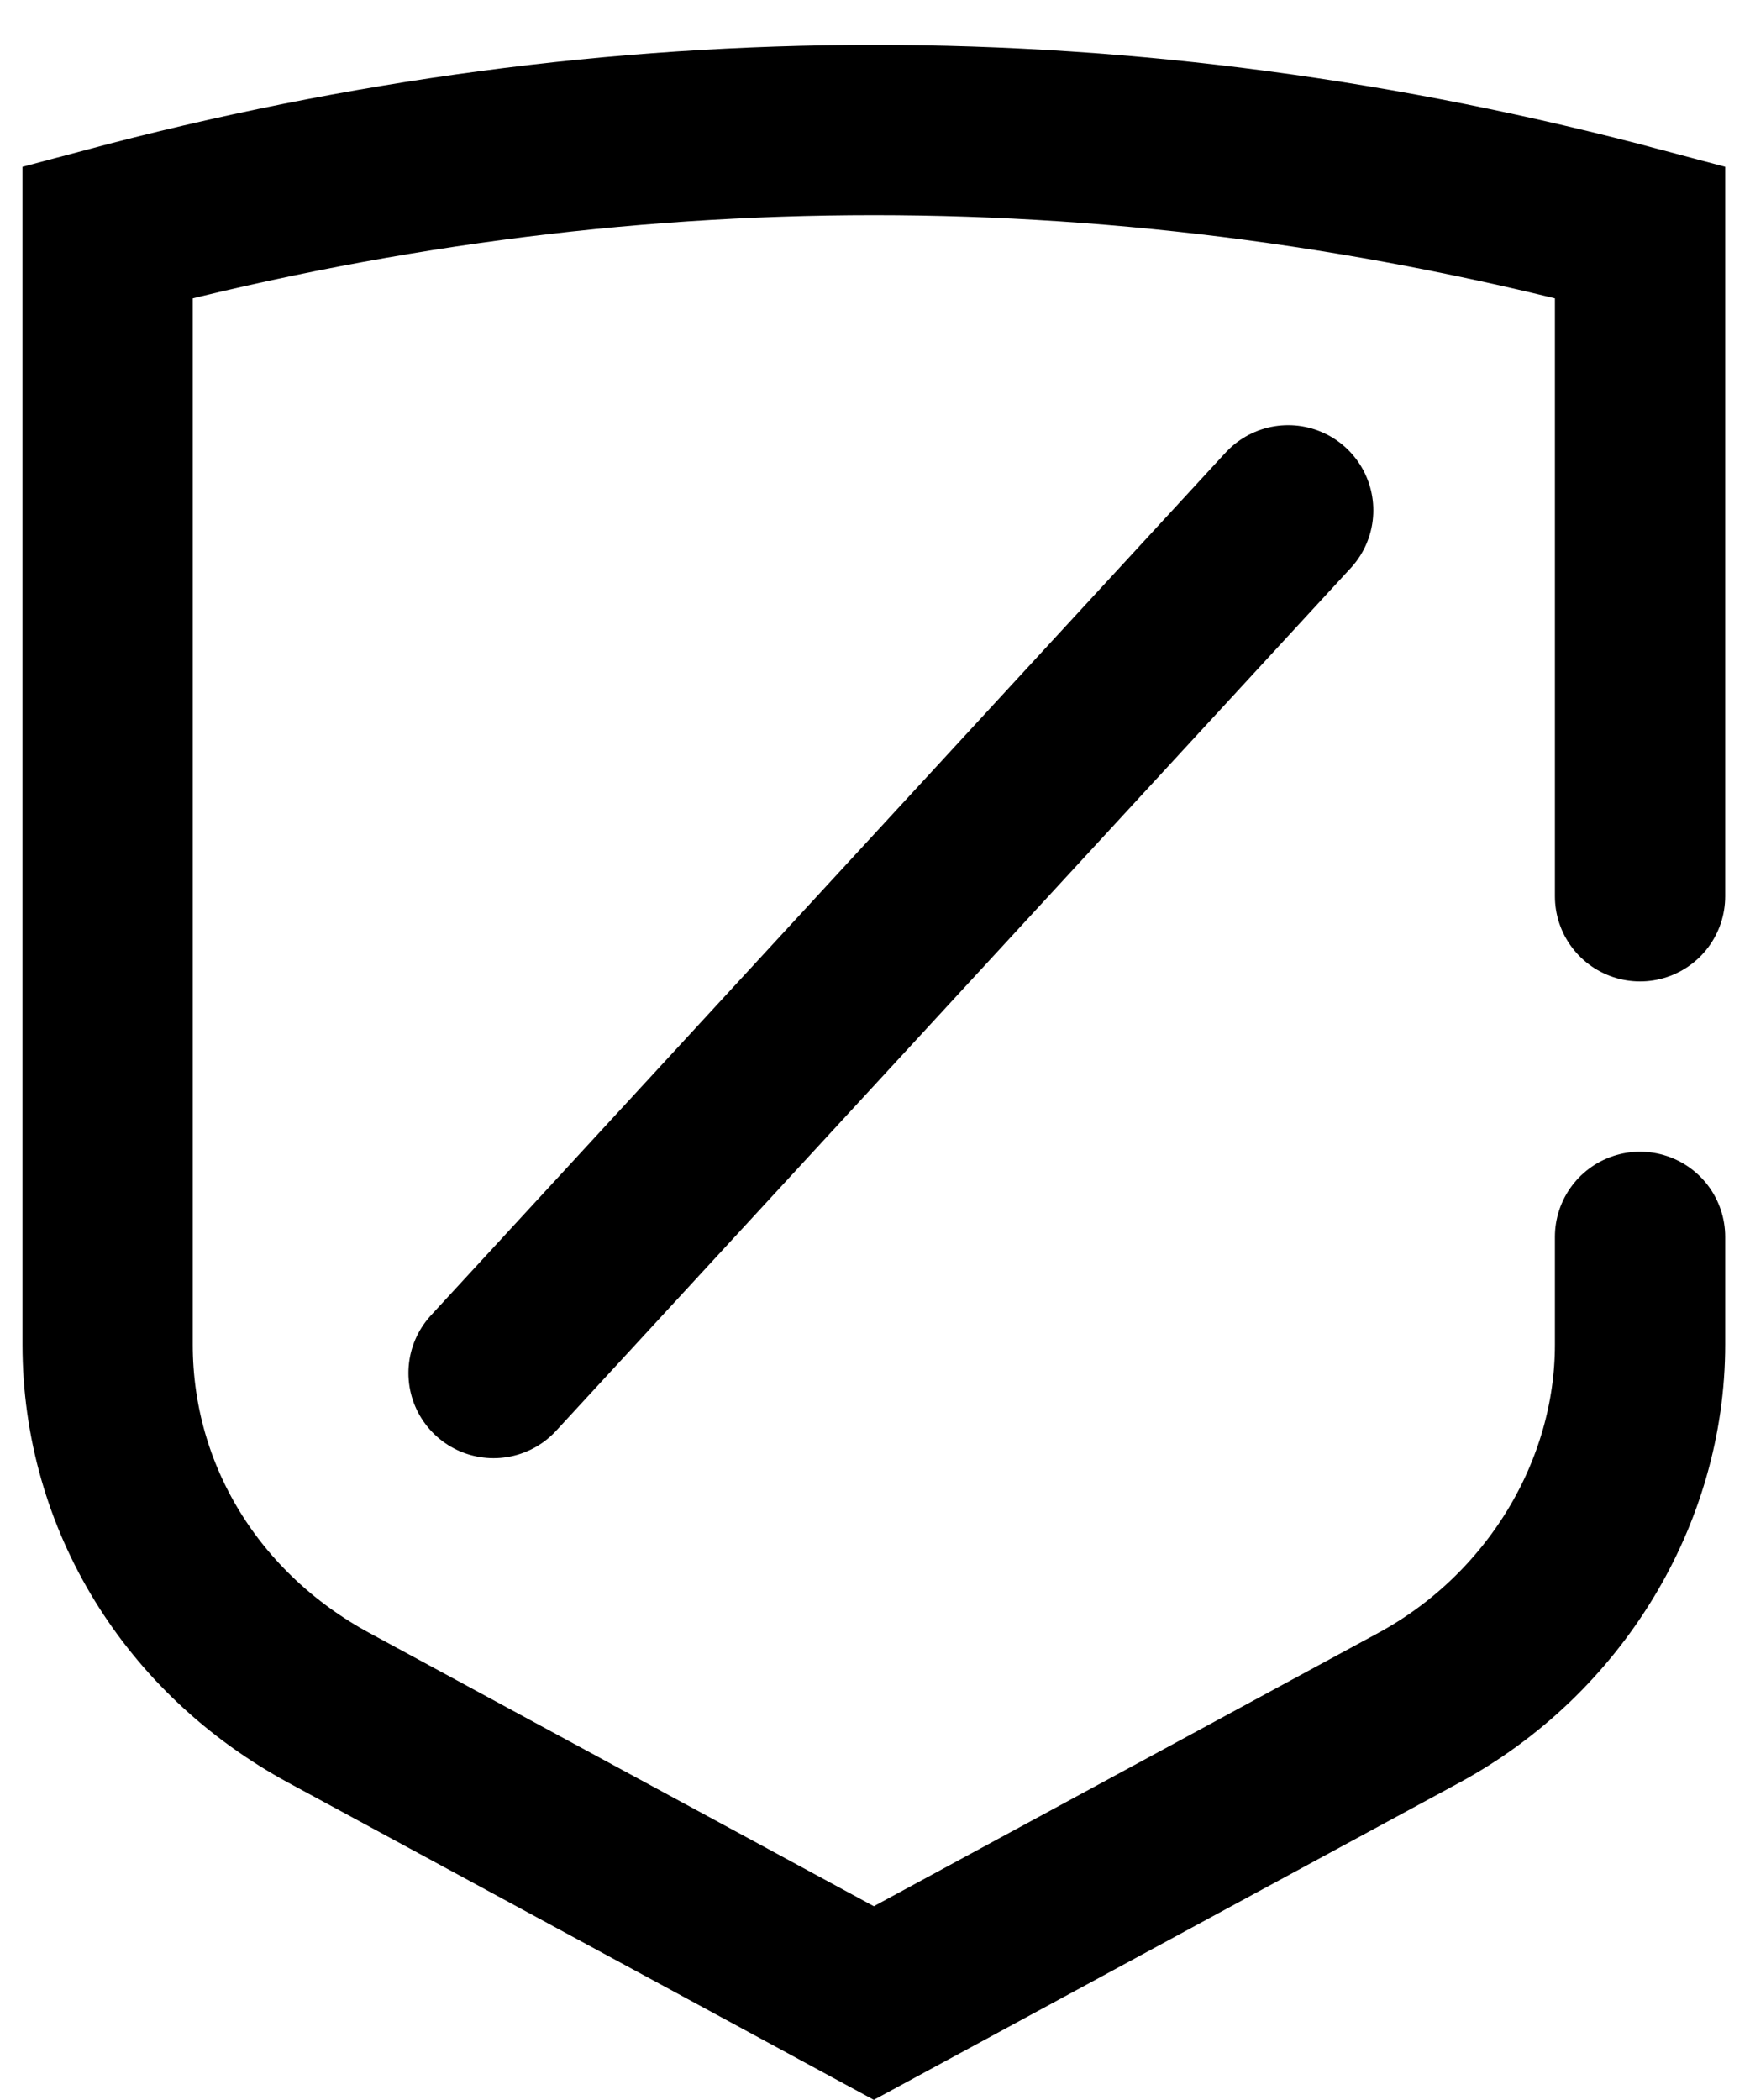
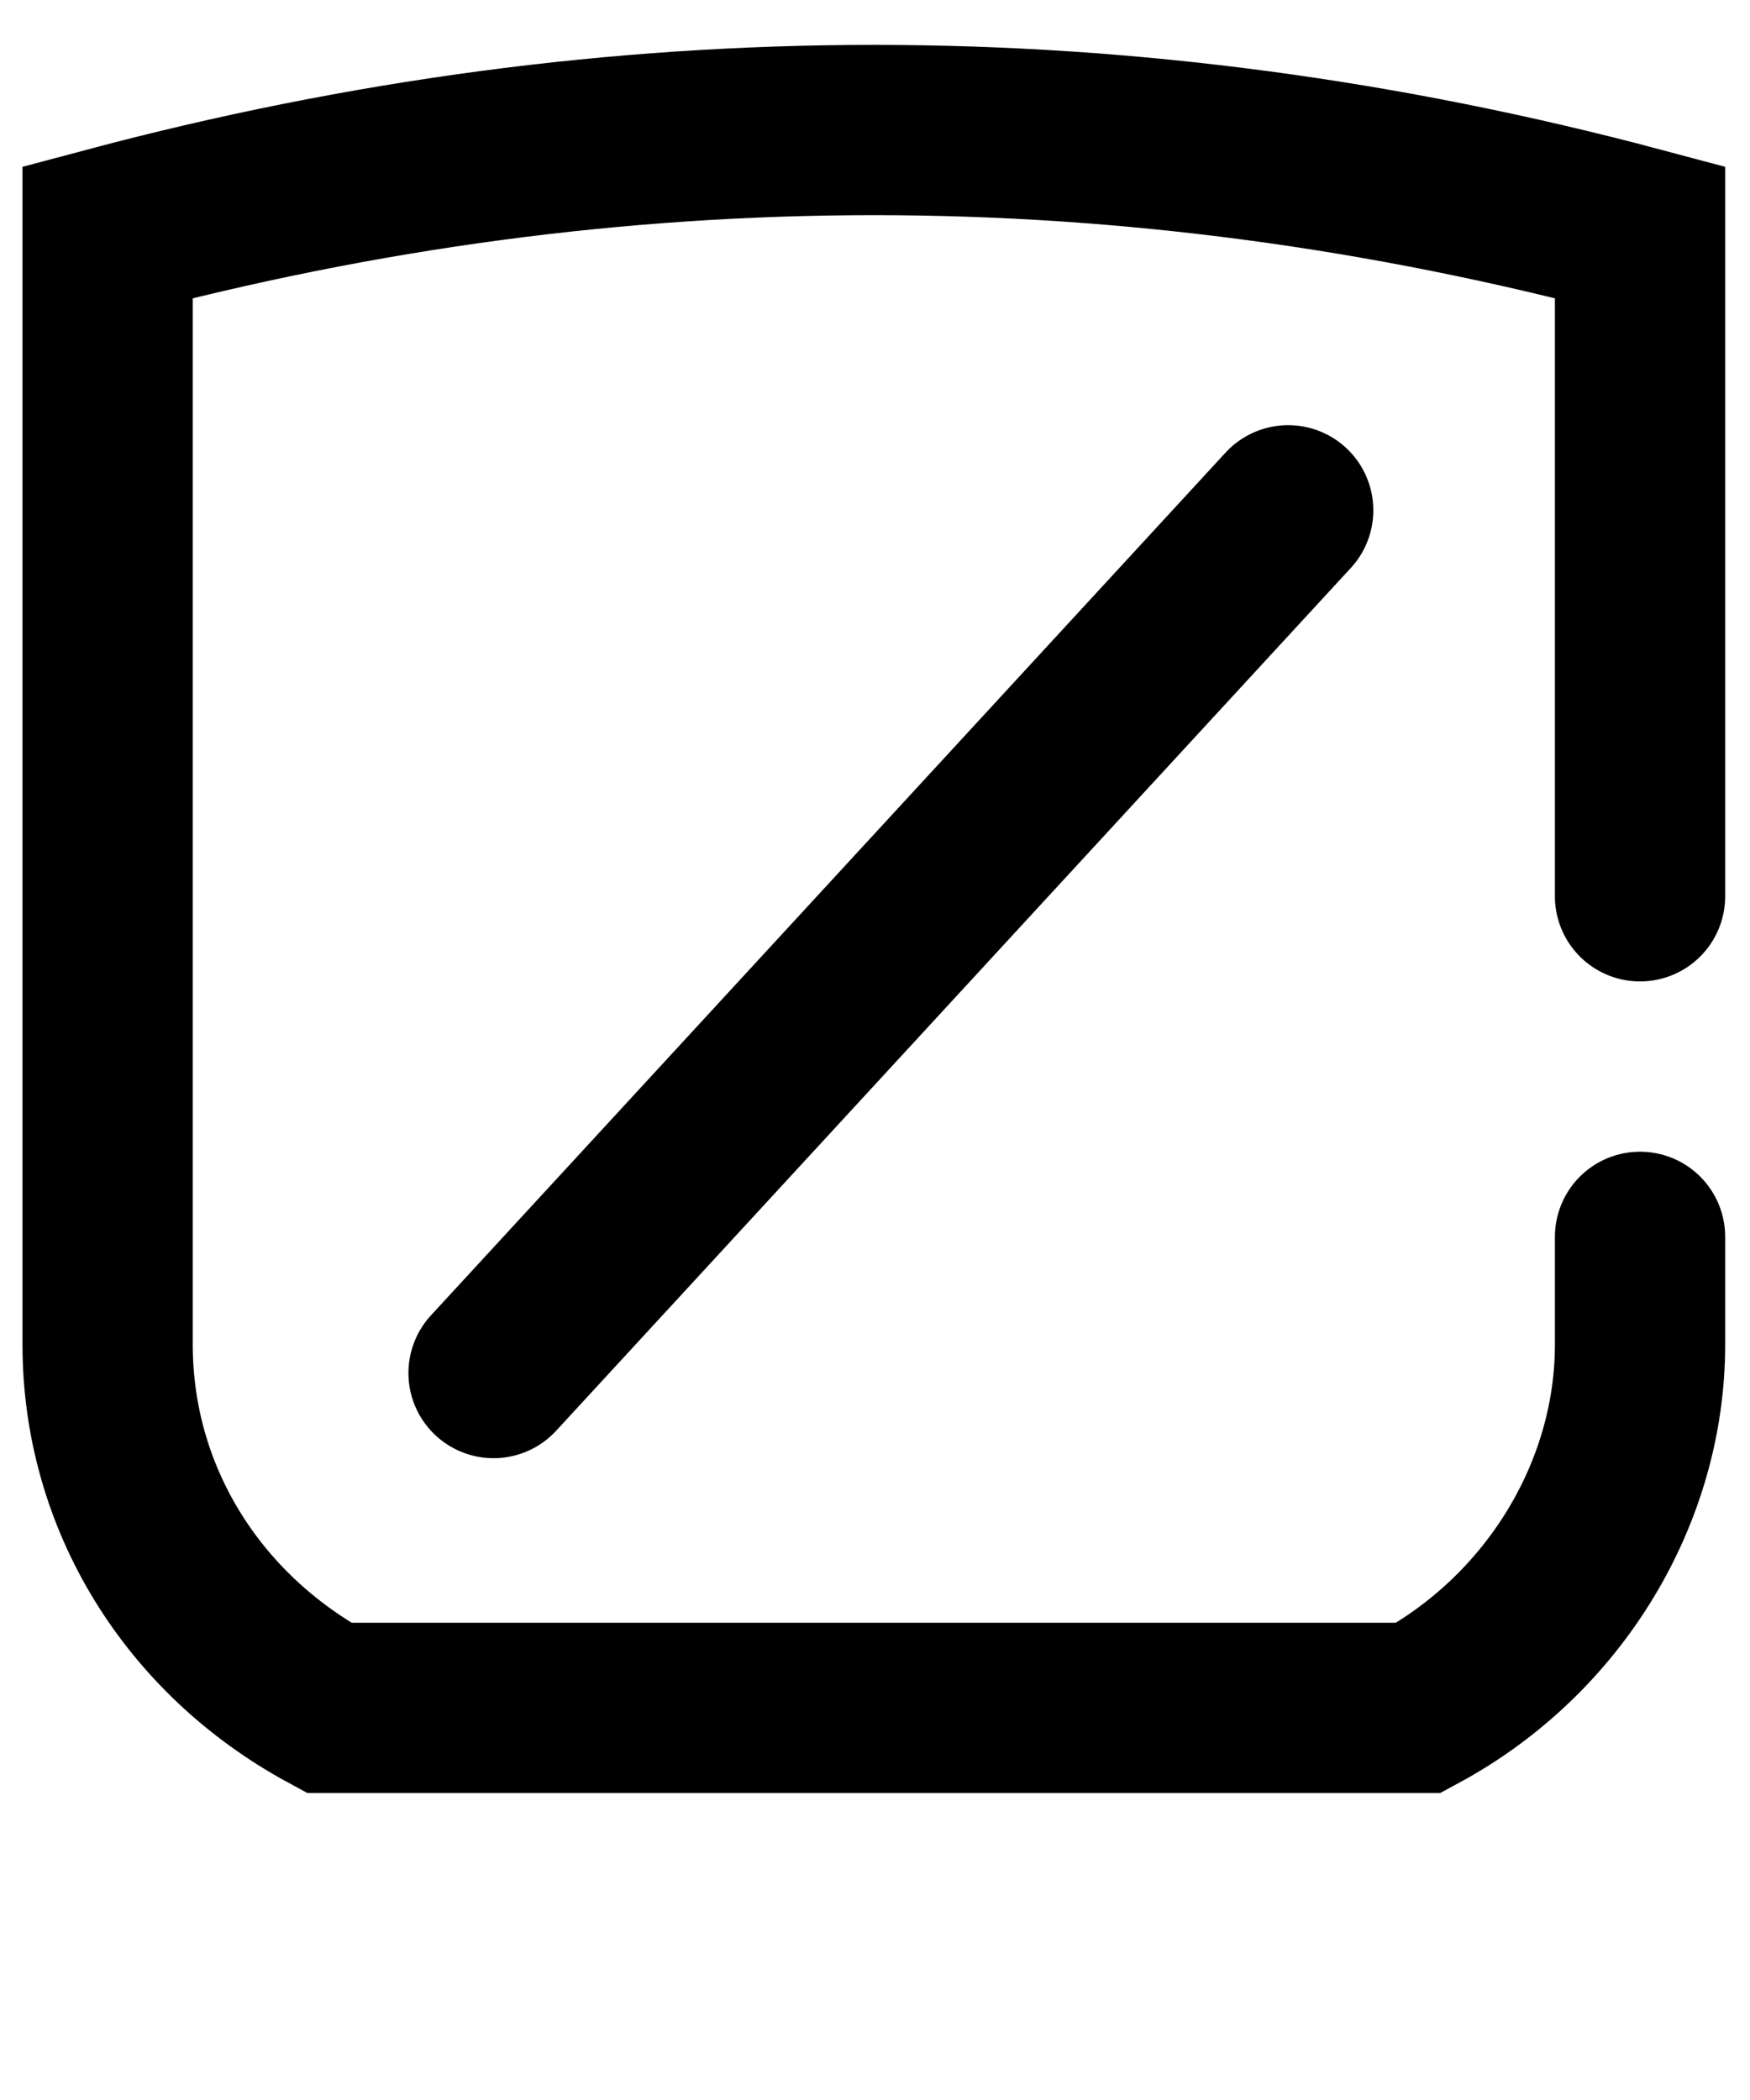
<svg xmlns="http://www.w3.org/2000/svg" width="30" height="36" viewBox="0 0 30 36" fill="none">
-   <path d="M28.115 21.203V23.051C28.115 25.581 26.655 28.013 24.32 29.278L14.98 34.338L5.639 29.278C3.304 28.013 1.845 25.678 1.845 23.051V3.981C6.223 2.813 10.601 2.229 14.98 2.229C19.358 2.229 23.737 2.813 28.115 3.981V15.365M22.083 8.748L8.461 23.538" stroke="black" stroke-width="2.919" stroke-linecap="round" />
+   <path d="M28.115 21.203V23.051C28.115 25.581 26.655 28.013 24.32 29.278L5.639 29.278C3.304 28.013 1.845 25.678 1.845 23.051V3.981C6.223 2.813 10.601 2.229 14.98 2.229C19.358 2.229 23.737 2.813 28.115 3.981V15.365M22.083 8.748L8.461 23.538" stroke="black" stroke-width="2.919" stroke-linecap="round" />
</svg>